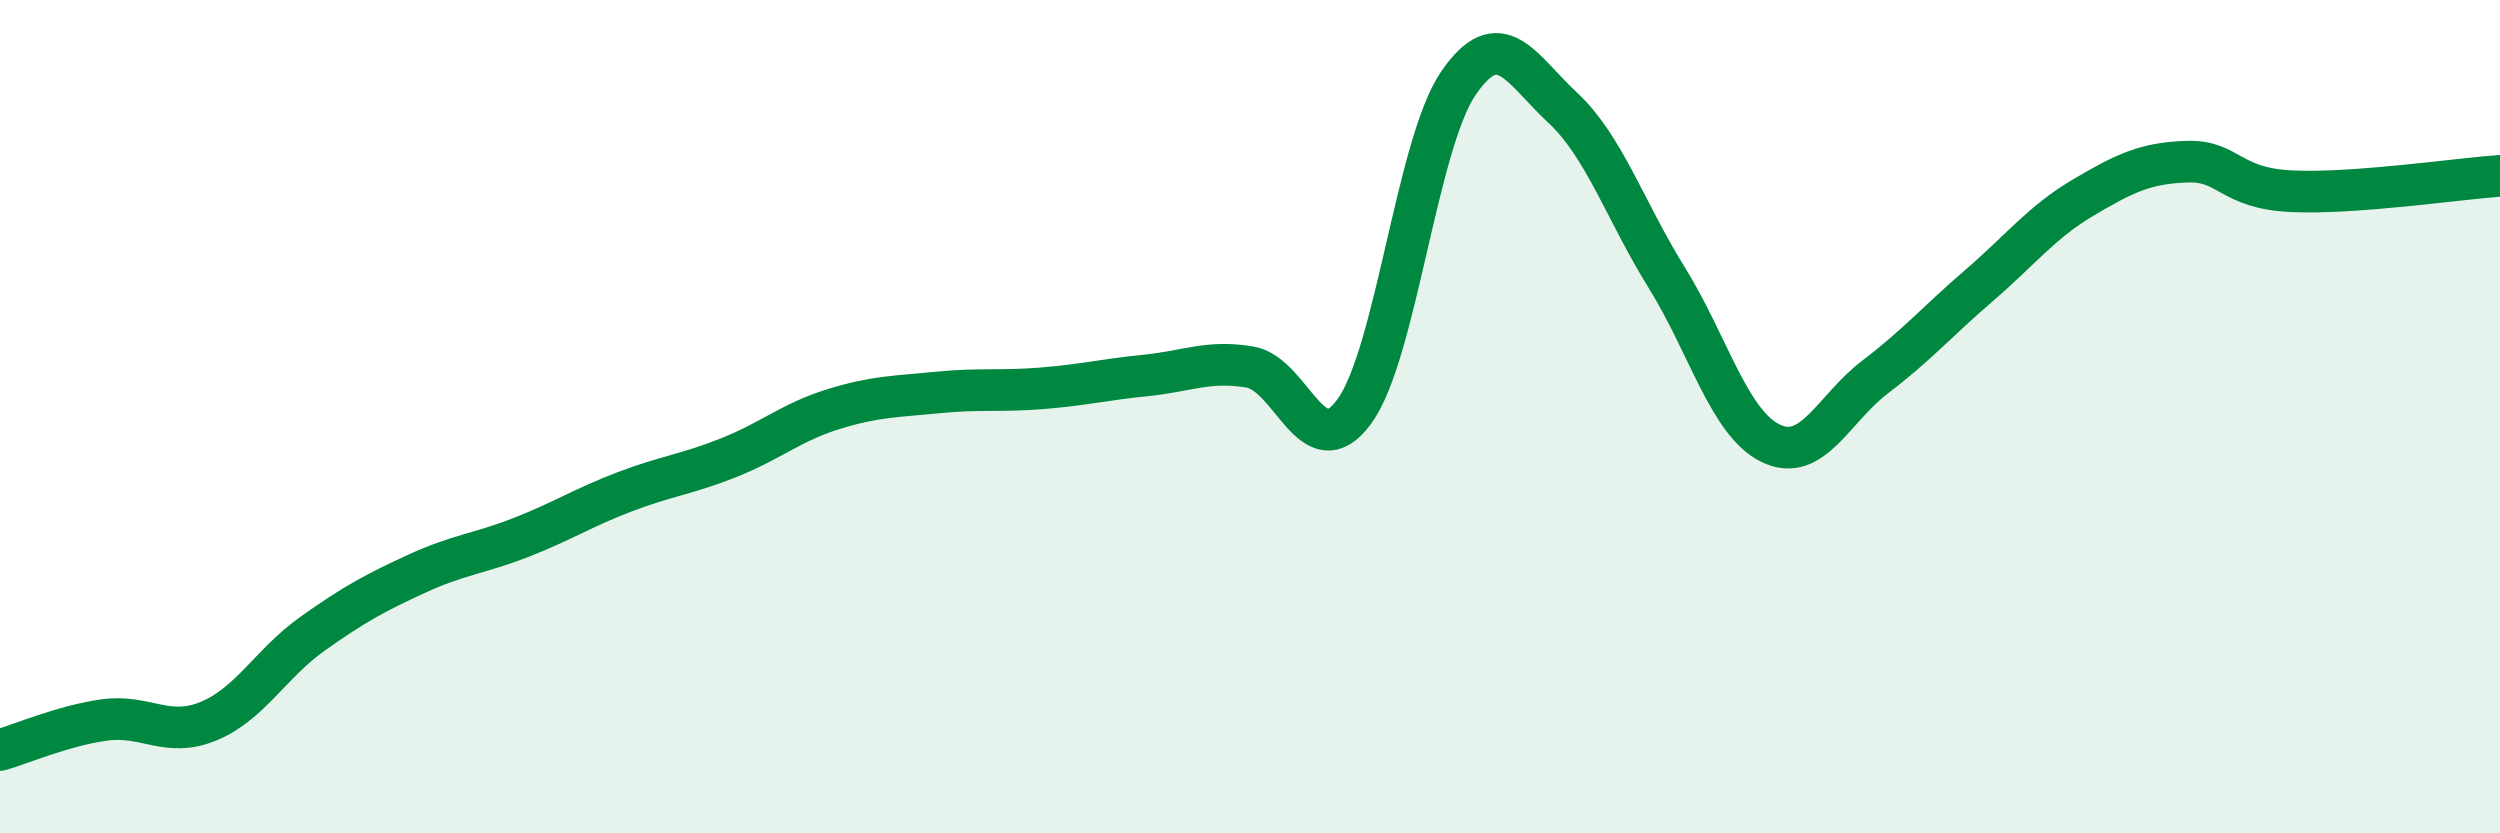
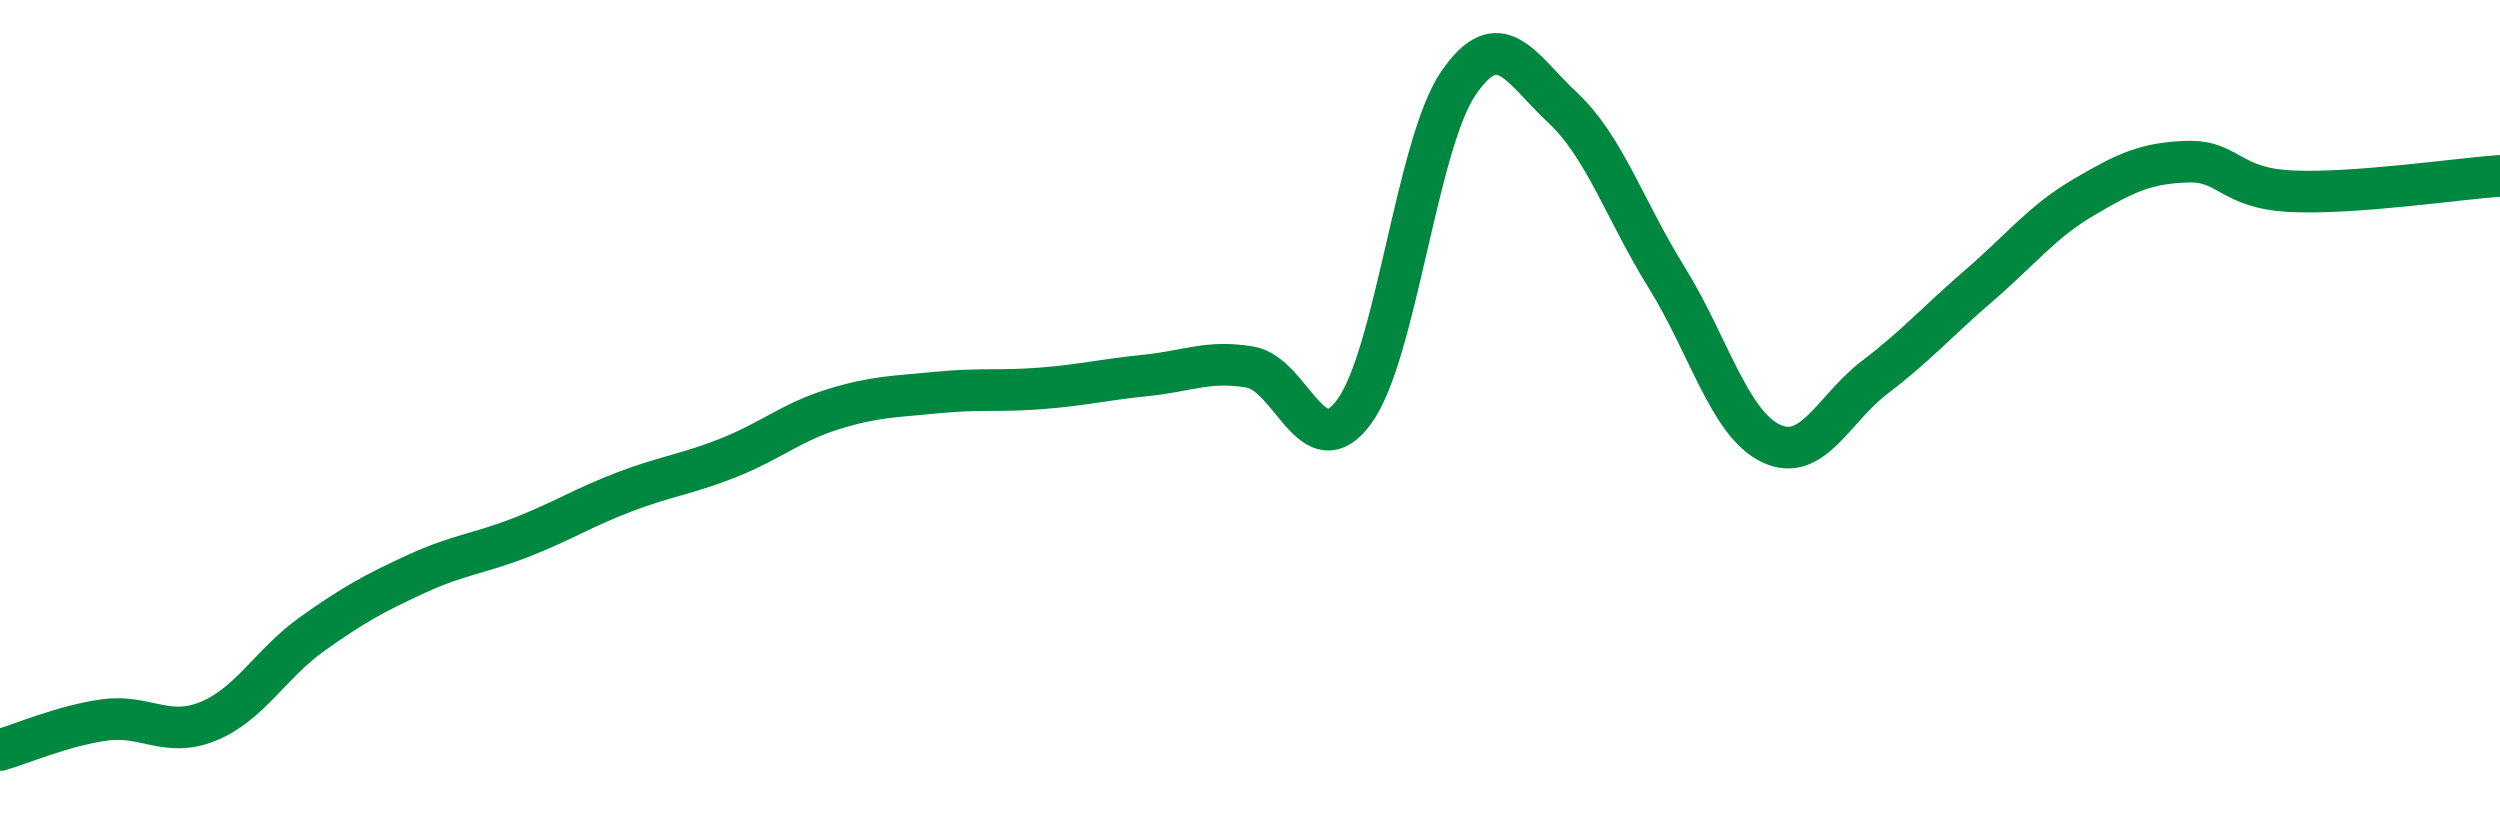
<svg xmlns="http://www.w3.org/2000/svg" width="60" height="20" viewBox="0 0 60 20">
-   <path d="M 0,18 C 0.5,17.86 1.5,17.42 2.5,17.28 C 3.5,17.14 4,17.72 5,17.31 C 6,16.9 6.5,15.92 7.5,15.21 C 8.5,14.5 9,14.23 10,13.77 C 11,13.31 11.5,13.29 12.5,12.9 C 13.5,12.51 14,12.18 15,11.8 C 16,11.42 16.5,11.38 17.5,10.98 C 18.5,10.58 19,10.13 20,9.82 C 21,9.51 21.5,9.52 22.5,9.42 C 23.5,9.32 24,9.4 25,9.32 C 26,9.24 26.5,9.11 27.5,9.01 C 28.5,8.91 29,8.64 30,8.81 C 31,8.98 31.5,11.24 32.5,9.88 C 33.5,8.52 34,3.46 35,2 C 36,0.54 36.5,1.65 37.5,2.58 C 38.5,3.51 39,5.05 40,6.66 C 41,8.27 41.5,10.16 42.5,10.64 C 43.5,11.12 44,9.81 45,9.05 C 46,8.29 46.5,7.71 47.5,6.85 C 48.5,5.99 49,5.33 50,4.74 C 51,4.15 51.5,3.91 52.5,3.88 C 53.5,3.85 53.5,4.52 55,4.59 C 56.5,4.66 59,4.29 60,4.22L60 20L0 20Z" fill="#008740" opacity="0.1" stroke-linecap="round" stroke-linejoin="round" />
  <path d="M 0,18 C 0.5,17.86 1.5,17.42 2.5,17.28 C 3.5,17.14 4,17.72 5,17.31 C 6,16.9 6.5,15.92 7.5,15.21 C 8.5,14.5 9,14.23 10,13.77 C 11,13.31 11.5,13.29 12.5,12.9 C 13.5,12.51 14,12.18 15,11.8 C 16,11.42 16.5,11.38 17.5,10.98 C 18.5,10.58 19,10.13 20,9.82 C 21,9.51 21.5,9.52 22.5,9.42 C 23.5,9.32 24,9.4 25,9.32 C 26,9.24 26.5,9.11 27.5,9.01 C 28.5,8.91 29,8.64 30,8.81 C 31,8.98 31.5,11.24 32.5,9.88 C 33.5,8.52 34,3.46 35,2 C 36,0.54 36.5,1.65 37.5,2.58 C 38.5,3.51 39,5.05 40,6.66 C 41,8.27 41.5,10.16 42.5,10.64 C 43.5,11.12 44,9.81 45,9.05 C 46,8.29 46.5,7.71 47.5,6.85 C 48.5,5.99 49,5.33 50,4.74 C 51,4.15 51.5,3.91 52.5,3.88 C 53.5,3.85 53.5,4.52 55,4.59 C 56.5,4.66 59,4.29 60,4.22" stroke="#008740" stroke-width="1" fill="none" stroke-linecap="round" stroke-linejoin="round" />
</svg>